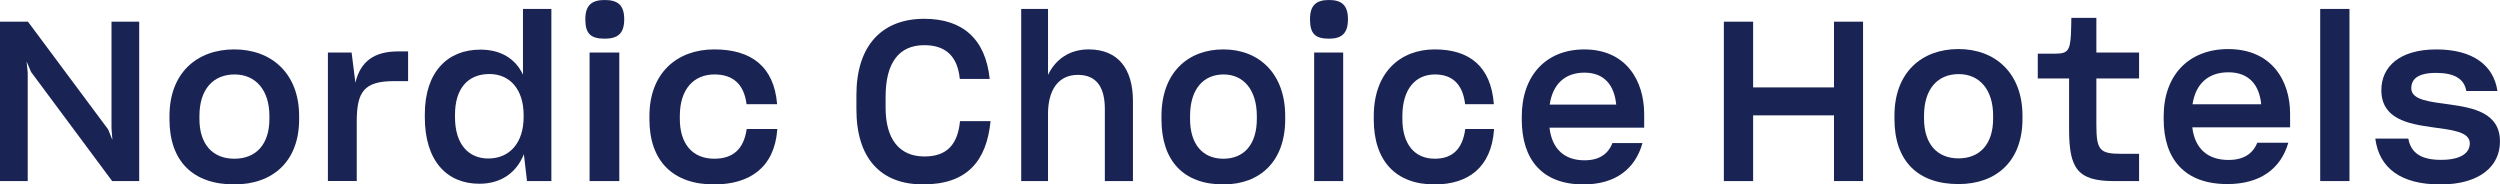
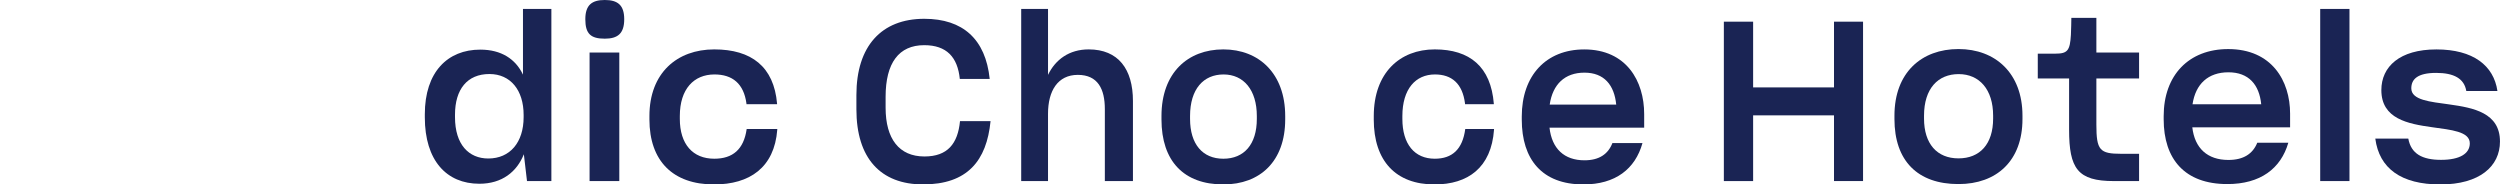
<svg xmlns="http://www.w3.org/2000/svg" id="Layer_1" data-name="Layer 1" viewBox="0 0 1000 73.77">
  <defs>
    <style>
      .cls-1 {
        fill: #1a2454;
      }
    </style>
  </defs>
  <g>
-     <path class="cls-1" d="M11.09,72.43H0V8.67H11.18L43.26,51.77l1.7,4.2-.36-4.56V8.67h11.08v63.75h-10.82L12.43,28.79l-1.79-4.2,.45,4.47v43.37Z" />
-     <path class="cls-1" d="M67.79,47.75v-1.34c0-17.26,11-26.65,25.93-26.65s25.93,9.66,25.93,26.65v1.34c0,16.72-10.46,26.02-25.93,26.02-16.54,0-25.93-9.3-25.93-26.02Zm39.97-.18v-1.16c0-10.46-5.55-16.63-13.95-16.63s-14.04,5.81-14.04,16.63v1.16c0,10.1,5.28,15.92,13.95,15.92s14.04-5.72,14.04-15.92Z" />
-     <path class="cls-1" d="M131.16,72.43V21.01h9.48l1.52,12.07c1.97-8.41,7.42-12.52,17.08-12.52h4v11.89h-5.61c-12.07,0-14.93,4.29-14.93,16.18v23.78h-11.54Z" />
-     <path class="cls-1" d="M209.54,61.7c-2.77,6.97-8.68,11.8-17.79,11.8-13.14,0-21.82-9.3-21.82-26.56v-1.25c0-16.9,9.12-25.84,22.18-25.84,8.41,0,14.13,3.76,17.08,10.01V3.58h11.36V72.43h-9.75l-1.25-10.73Zm-.09-14.84v-.89c0-9.93-5.28-16.36-13.68-16.36-8.85,0-13.77,6.08-13.77,16.27v.98c0,11,5.54,16.54,13.32,16.54,8.67,0,14.13-6.44,14.13-16.54Z" />
+     <path class="cls-1" d="M209.54,61.7c-2.77,6.97-8.68,11.8-17.79,11.8-13.14,0-21.82-9.3-21.82-26.56v-1.25c0-16.9,9.12-25.84,22.18-25.84,8.41,0,14.13,3.76,17.08,10.01V3.58h11.36V72.43h-9.75Zm-.09-14.84v-.89c0-9.93-5.28-16.36-13.68-16.36-8.85,0-13.77,6.08-13.77,16.27v.98c0,11,5.54,16.54,13.32,16.54,8.67,0,14.13-6.44,14.13-16.54Z" />
    <path class="cls-1" d="M234.13,7.69c0-5.72,2.68-7.69,7.78-7.69s7.78,1.97,7.78,7.69-2.59,7.78-7.78,7.78c-5.63,0-7.78-1.97-7.78-7.78Zm1.7,64.74V21.01h11.89v51.41h-11.89Z" />
    <path class="cls-1" d="M259.77,47.75v-1.34c0-17.26,11.09-26.65,25.93-26.65s23.87,6.89,25.13,21.73v.18h-12.25v-.27c-1.07-7.96-5.63-11.62-12.79-11.62-8.23,0-13.86,5.81-13.86,16.63v1.16c0,10.1,5.19,15.92,13.77,15.92,7.42,0,11.8-3.76,12.96-11.8v-.09h12.25v.27c-1.16,15.2-11.09,21.91-25.3,21.91-16.36,0-25.84-9.3-25.84-26.02Z" />
  </g>
  <g>
    <path class="cls-1" d="M369.27,73.77c-17.1,0-26.71-10.55-26.71-30.04v-5.72c0-19.58,10.04-30.49,27.14-30.49,15.45,0,24.52,8.14,26.18,24.05h-11.96c-.87-8.67-5.24-13.5-14.23-13.5-10.13,0-15.45,7.06-15.45,20.65v4.38c0,12.43,5.41,19.49,15.53,19.49,9.25,0,13.35-5.1,14.23-14.13h12.22c-1.57,15.83-9.25,25.3-26.97,25.3Z" />
    <path class="cls-1" d="M419.21,72.43h-10.73V3.58h10.73V29.95c2.98-6.17,8.52-10.19,16.26-10.19,11.84,0,17.71,7.87,17.71,20.65v32.01h-11.24v-28.79c0-8.05-2.81-13.68-10.81-13.68s-11.92,6.35-11.92,15.56v26.91Z" />
    <path class="cls-1" d="M464.59,47.75v-1.34c0-17.26,10.5-26.65,24.75-26.65s24.74,9.66,24.74,26.65v1.34c0,16.72-9.99,26.02-24.74,26.02-15.79,0-24.75-9.3-24.75-26.02Zm38.14-.18v-1.16c0-10.46-5.29-16.63-13.31-16.63s-13.4,5.81-13.4,16.63v1.16c0,10.1,5.03,15.92,13.31,15.92s13.4-5.72,13.4-15.92Z" />
-     <path class="cls-1" d="M524,7.69c0-5.72,2.62-7.69,7.59-7.69s7.59,1.97,7.59,7.69-2.53,7.78-7.59,7.78c-5.5,0-7.59-1.97-7.59-7.78Zm1.66,64.74V21.01h11.61v51.41h-11.61Z" />
    <path class="cls-1" d="M549.51,47.75v-1.34c0-17.26,10.43-26.65,24.39-26.65s22.45,6.89,23.63,21.73v.18h-11.52v-.27c-1.01-7.96-5.3-11.62-12.03-11.62-7.74,0-13.03,5.81-13.03,16.63v1.16c0,10.1,4.88,15.92,12.95,15.92,6.98,0,11.1-3.76,12.19-11.8v-.09h11.52v.27c-1.09,15.2-10.43,21.91-23.8,21.91-15.39,0-24.31-9.3-24.31-26.02Z" />
    <path class="cls-1" d="M633.36,73.77c-16.55,0-24.65-10.02-24.65-25.93v-1.25c0-16.36,9.72-26.82,24.99-26.82,16.89,0,23.97,12.7,23.97,25.84v5.45h-37.87c.94,8.41,5.89,13.06,13.99,13.06,5.89,0,9.47-2.5,11.17-6.89h12.03c-2.9,10.37-10.83,16.54-23.63,16.54Zm-13.48-31.92h26.61c-.77-7.87-4.86-12.79-12.71-12.79s-12.71,4.65-13.9,12.79Z" />
  </g>
  <g>
    <path class="cls-1" d="M890.93,73.63c-17.09,0-25.46-10.02-25.46-25.93v-1.25c0-16.36,10.04-26.82,25.81-26.82,17.44,0,24.76,12.7,24.76,25.84v5.45h-39.12c.97,8.41,6.08,13.06,14.45,13.06,6.08,0,9.78-2.5,11.54-6.89h12.42c-3,10.37-11.19,16.54-24.4,16.54Zm-13.92-31.92h27.48c-.79-7.87-5.02-12.79-13.12-12.79s-13.13,4.65-14.36,12.79Z" />
    <path class="cls-1" d="M733.6,46.14h-32.35v26.29h-11.71V8.67h11.71v26.29h32.35V8.67h11.62v63.75h-11.62v-26.29Z" />
    <path class="cls-1" d="M855.63,72.43h-10.1c-14.48,0-17.89-5.01-17.89-20.57V31.38h-12.53v-9.92h7.08c4.83,0,5.81-1.25,6.17-7.51,.09-2.24,.18-5.28,.18-6.8h10.01v13.86h17.08v10.37h-17.08v18.51c0,10.19,1.34,11.63,9.93,11.63h7.15v10.91Z" />
    <path class="cls-1" d="M928.08,72.43V3.58h11.71V72.43h-11.71Z" />
    <path class="cls-1" d="M950.13,55.44h13.19c1.11,6.08,5.58,8.5,13.1,8.5s11.5-2.5,11.5-6.62c0-4.74-7.5-5.37-15.12-6.44-9.57-1.34-20.26-3.31-20.26-14.84,0-9.39,7.34-16.27,22.02-16.27s22.93,6.44,24.41,16.63h-12.45c-.84-5.01-4.99-7.24-12.06-7.24-7.52,0-9.94,2.59-9.94,6.17,0,4.74,7.5,5.36,15.21,6.44,9.57,1.34,20.26,3.31,20.26,14.84,0,9.93-8.16,17.17-23.86,17.17s-24.44-6.44-26.01-18.33Z" />
    <path class="cls-1" d="M757.78,47.61v-1.34c0-17.26,10.86-26.65,25.61-26.65s25.6,9.66,25.6,26.65v1.34c0,16.72-10.33,26.02-25.6,26.02-16.34,0-25.61-9.3-25.61-26.02Zm39.47-.18v-1.16c0-10.46-5.48-16.63-13.78-16.63s-13.86,5.81-13.86,16.63v1.16c0,10.1,5.21,15.92,13.78,15.92s13.86-5.72,13.86-15.92Z" />
  </g>
</svg>